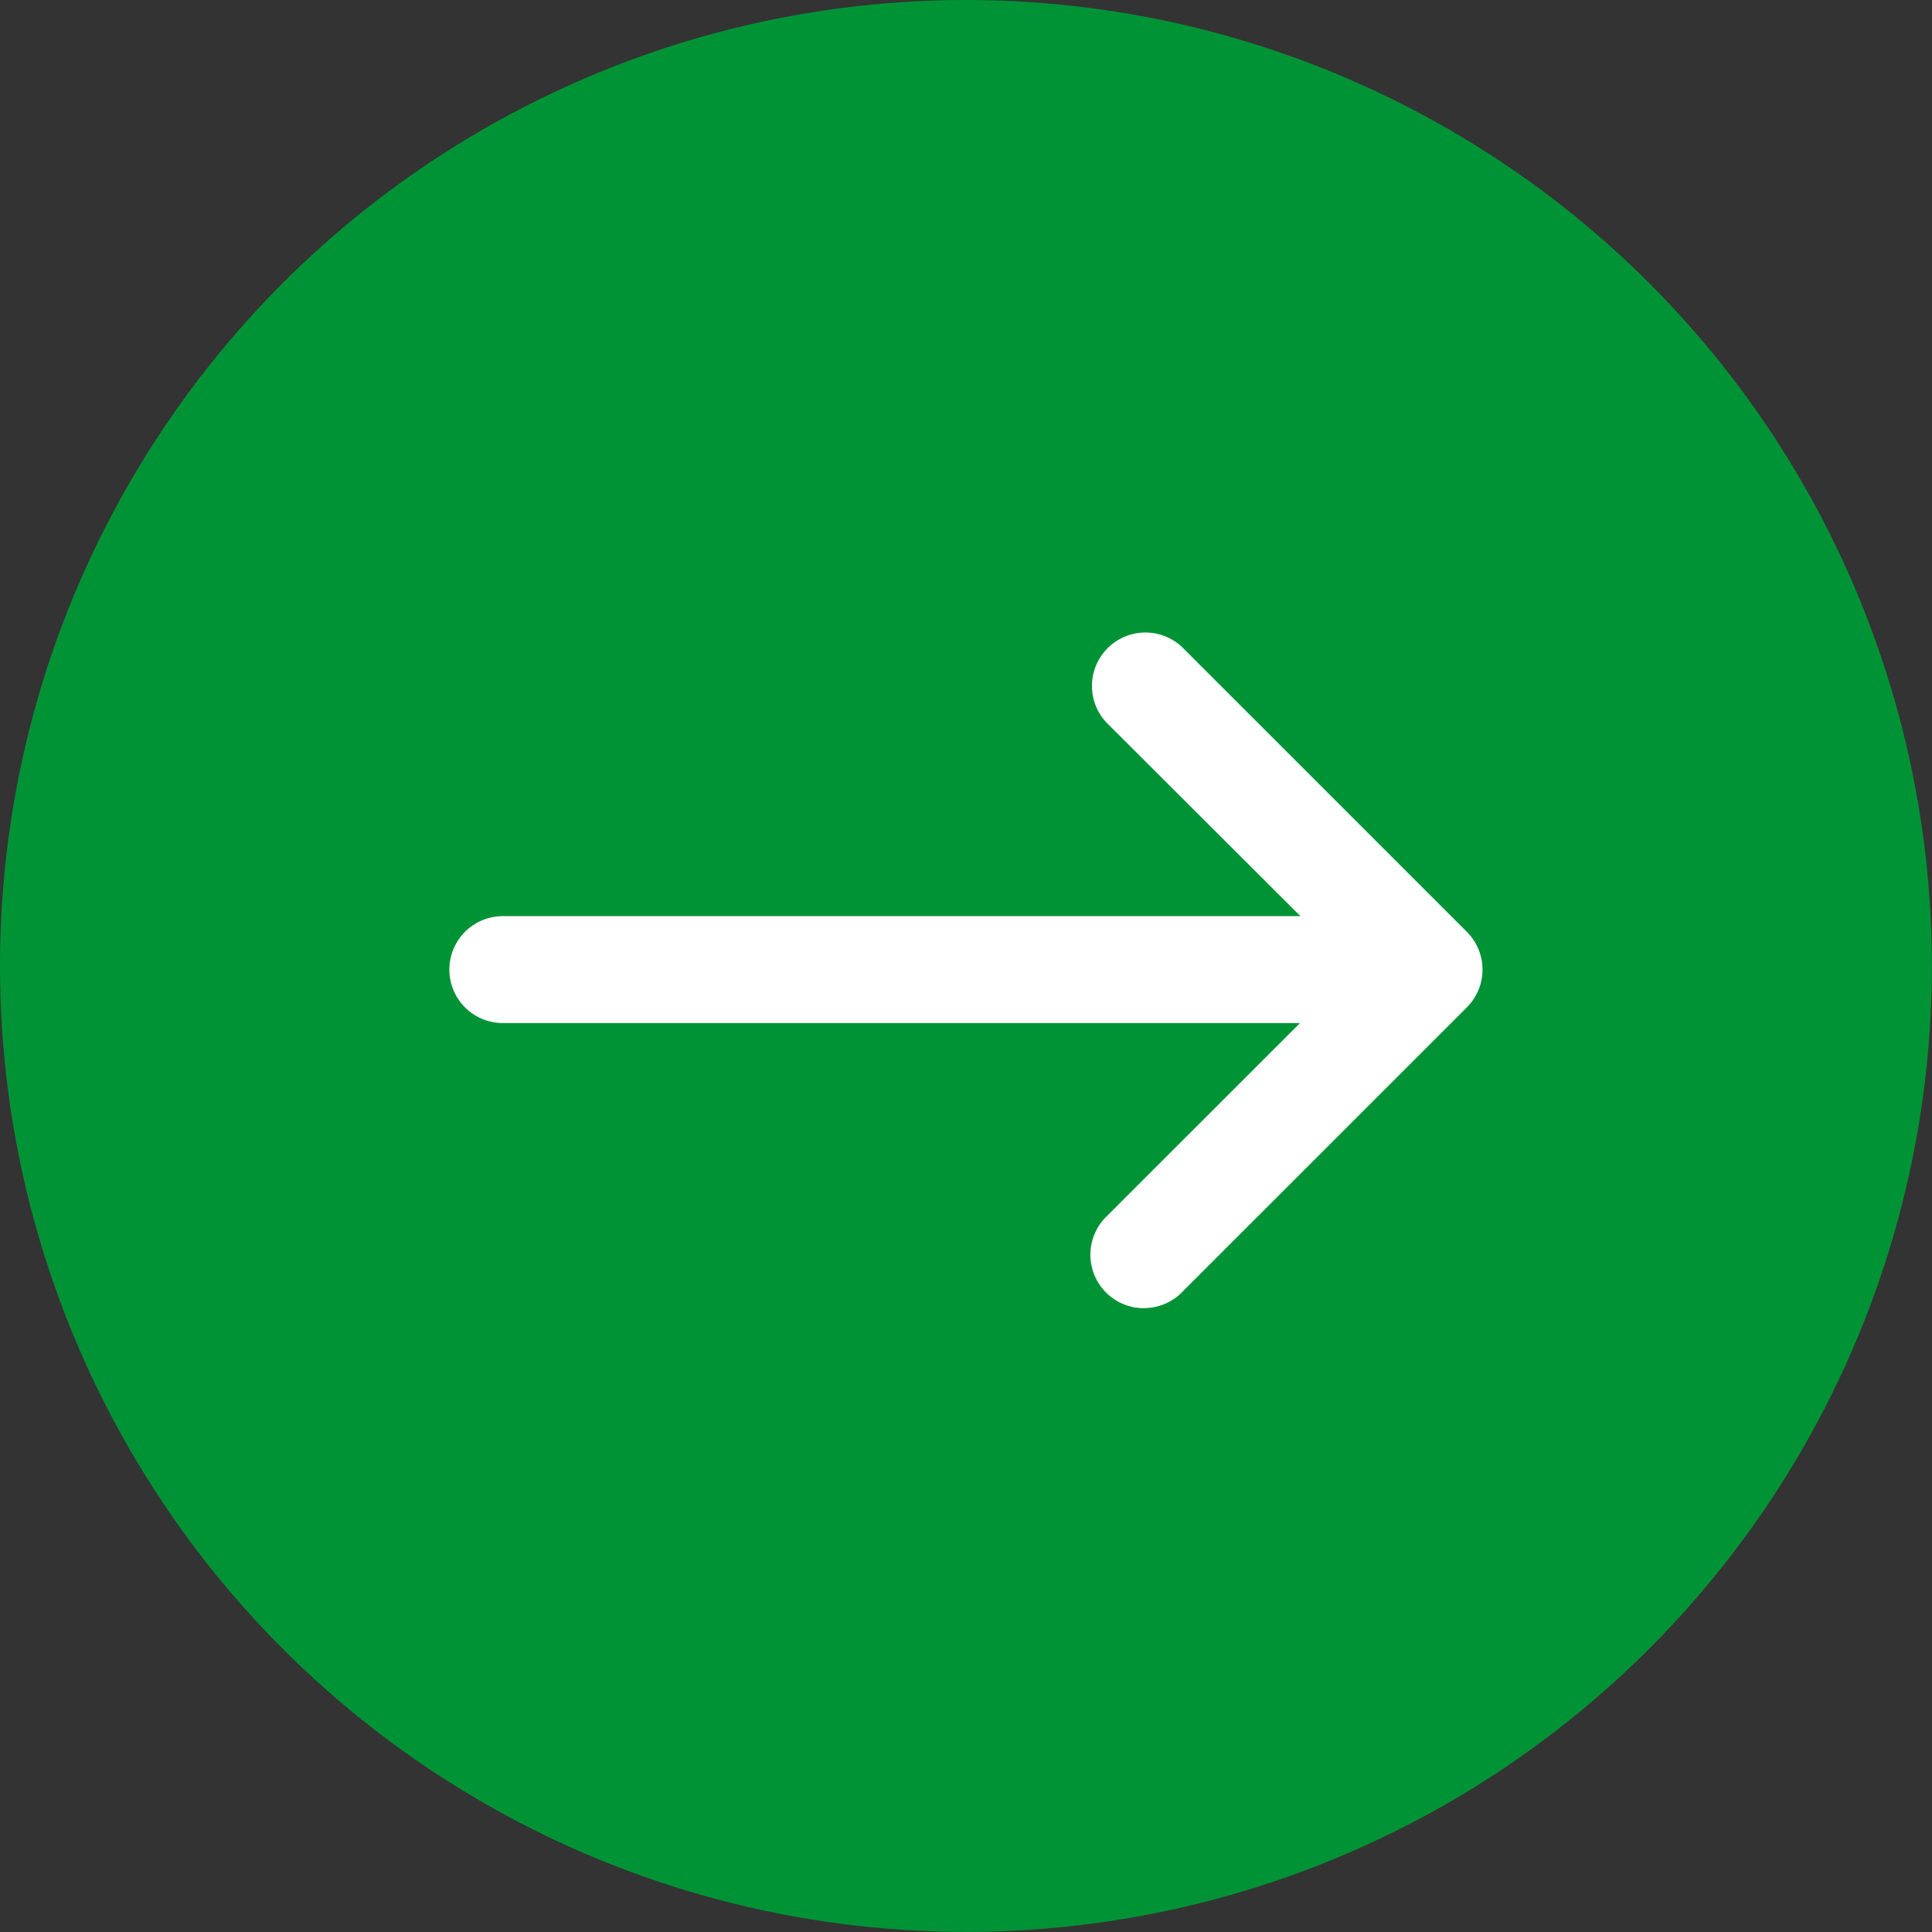
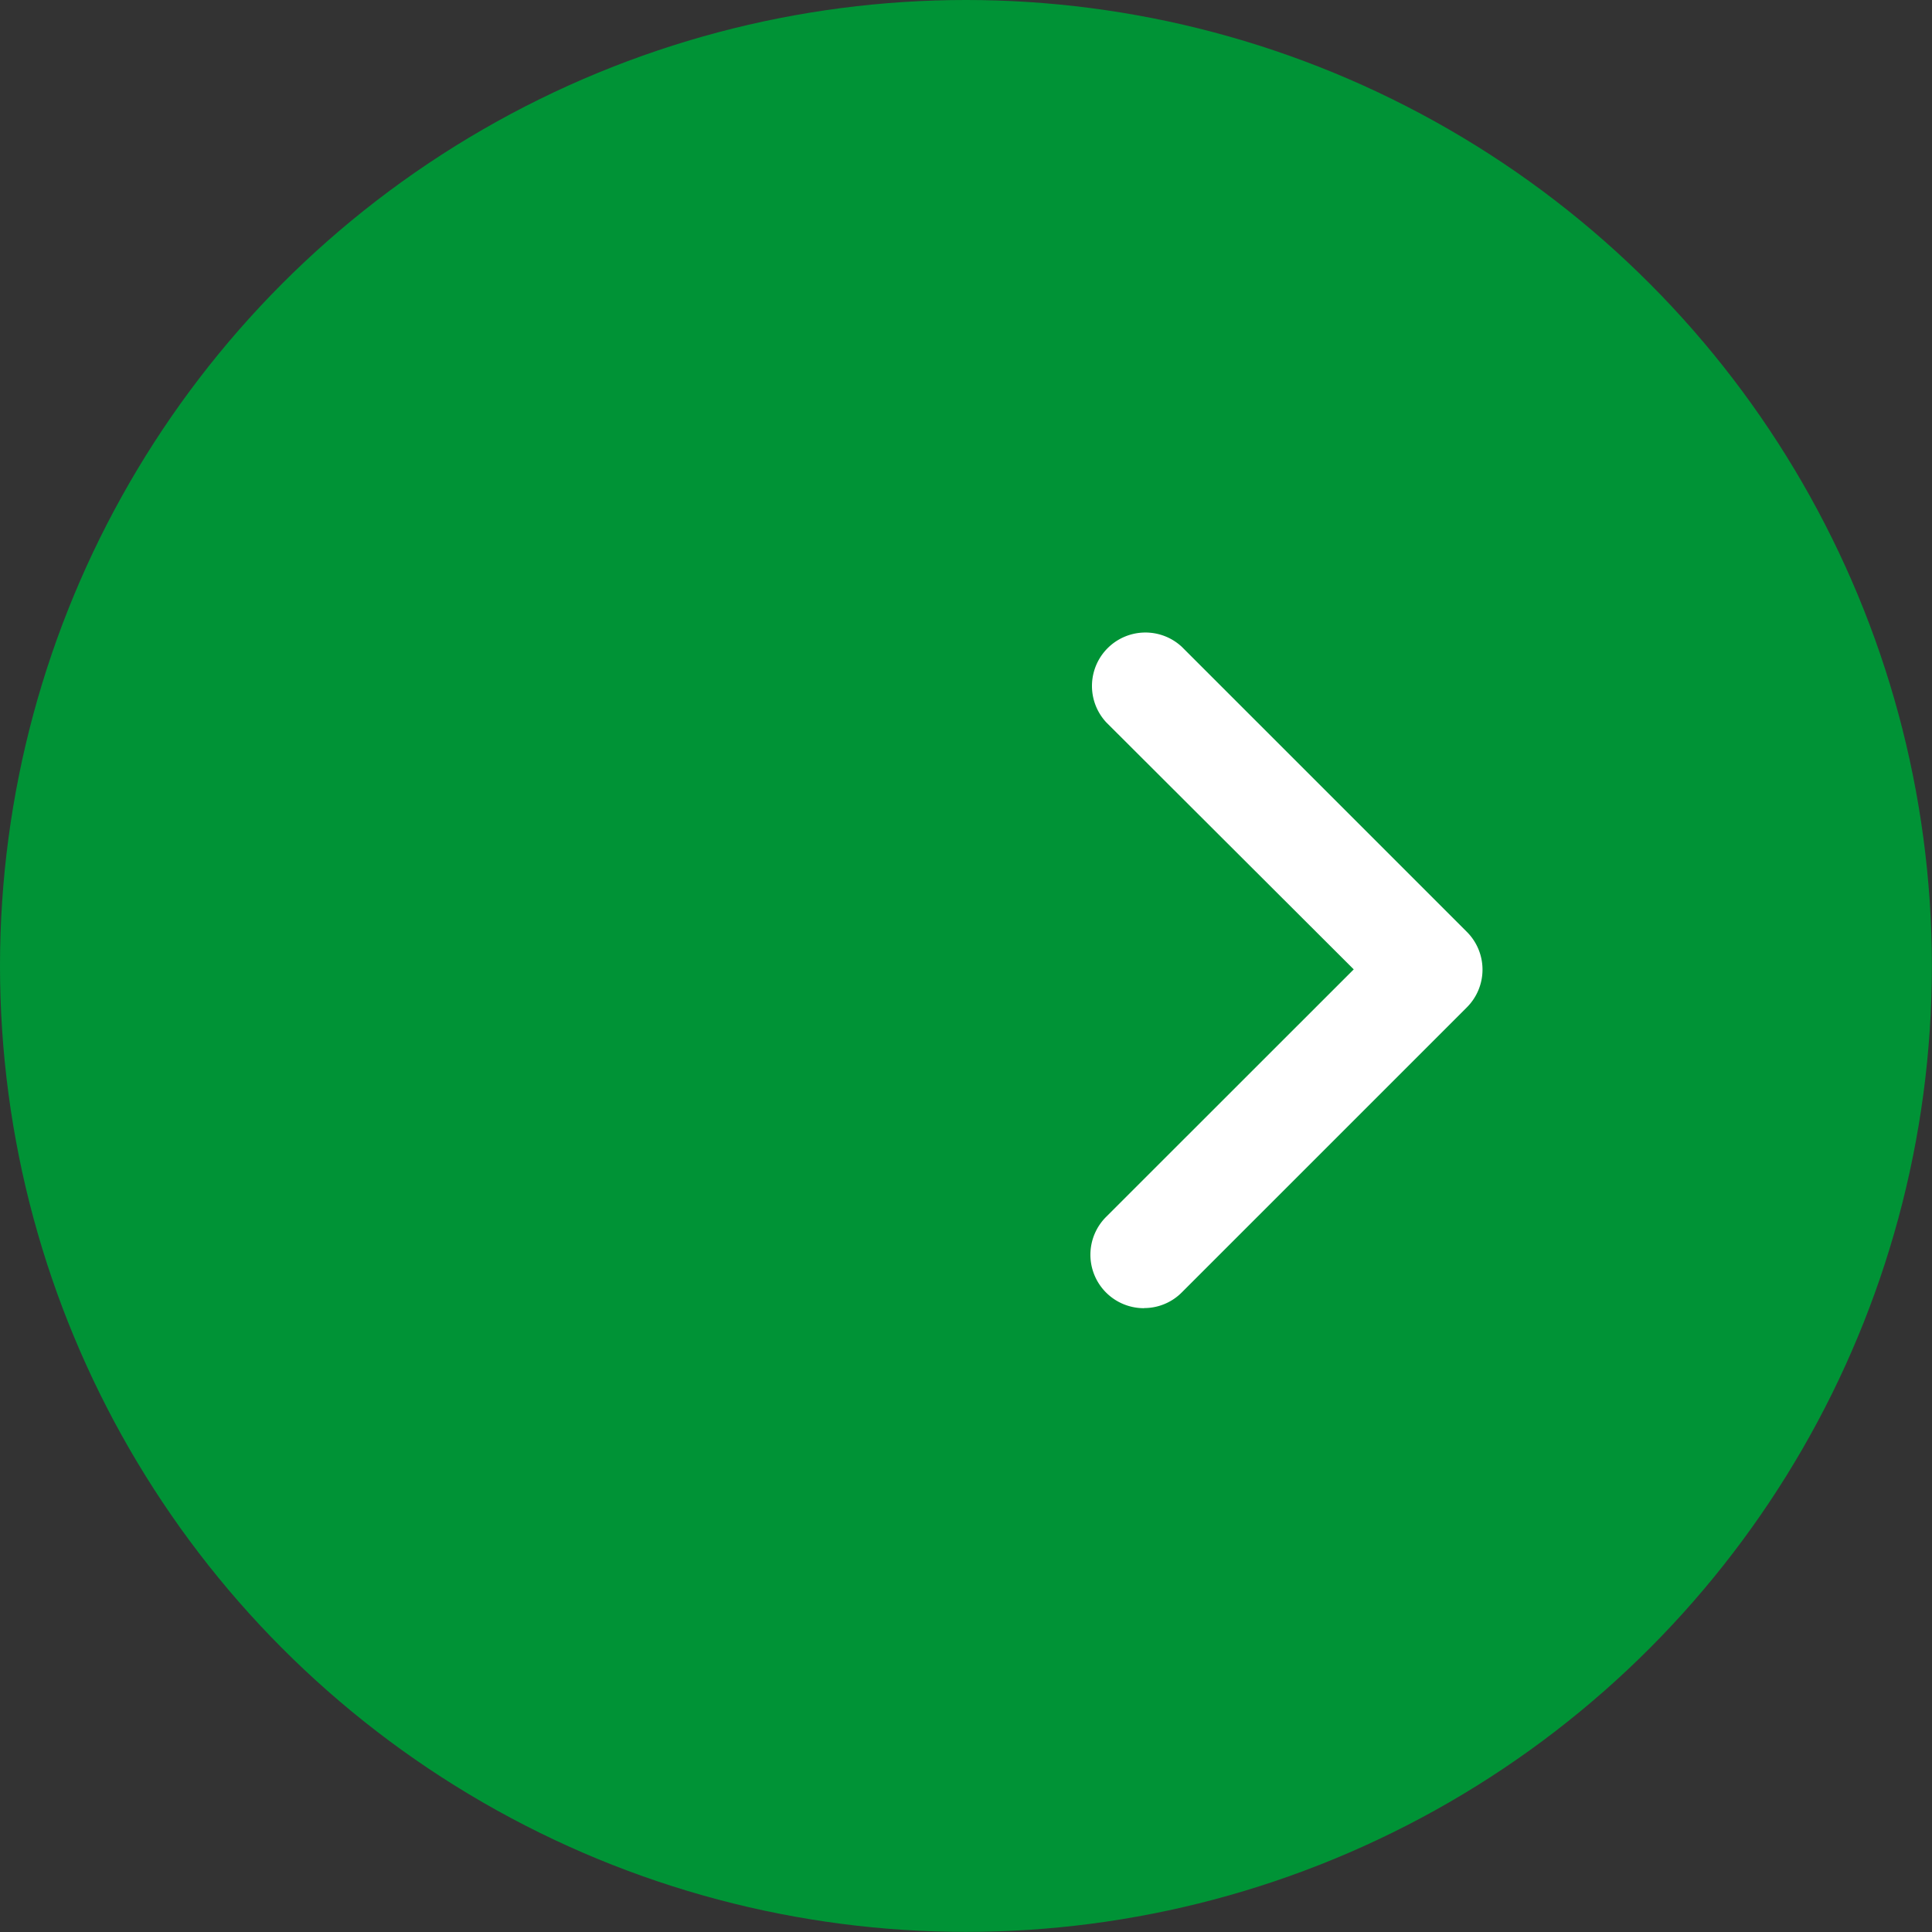
<svg xmlns="http://www.w3.org/2000/svg" id="Groupe_174" data-name="Groupe 174" width="16.879" height="16.879" viewBox="0 0 16.879 16.879">
  <rect x="0" y="0" width="16.879" height="16.879" fill="#333333" stroke="none" />
  <circle id="Ellipse_9" data-name="Ellipse 9" cx="8.439" cy="8.439" r="8.439" fill="#009336" />
  <g id="Groupe_538" data-name="Groupe 538">
-     <path id="Tracé_489" data-name="Tracé 489" d="M12.534,12.168H5.063a.467.467,0,0,1,0-.934h7.471a.467.467,0,0,1,0,.934" transform="translate(-0.67 -3.23)" fill="#fff" />
    <path id="Tracé_490" data-name="Tracé 490" d="M14.254,13.064a.467.467,0,0,1-.33-.8l2.161-2.16L13.923,7.946a.467.467,0,0,1,.66-.66l2.49,2.49a.466.466,0,0,1,0,.66l-2.49,2.49a.463.463,0,0,1-.33.137" transform="translate(-4.258 -1.635)" fill="#fff" />
  </g>
</svg>